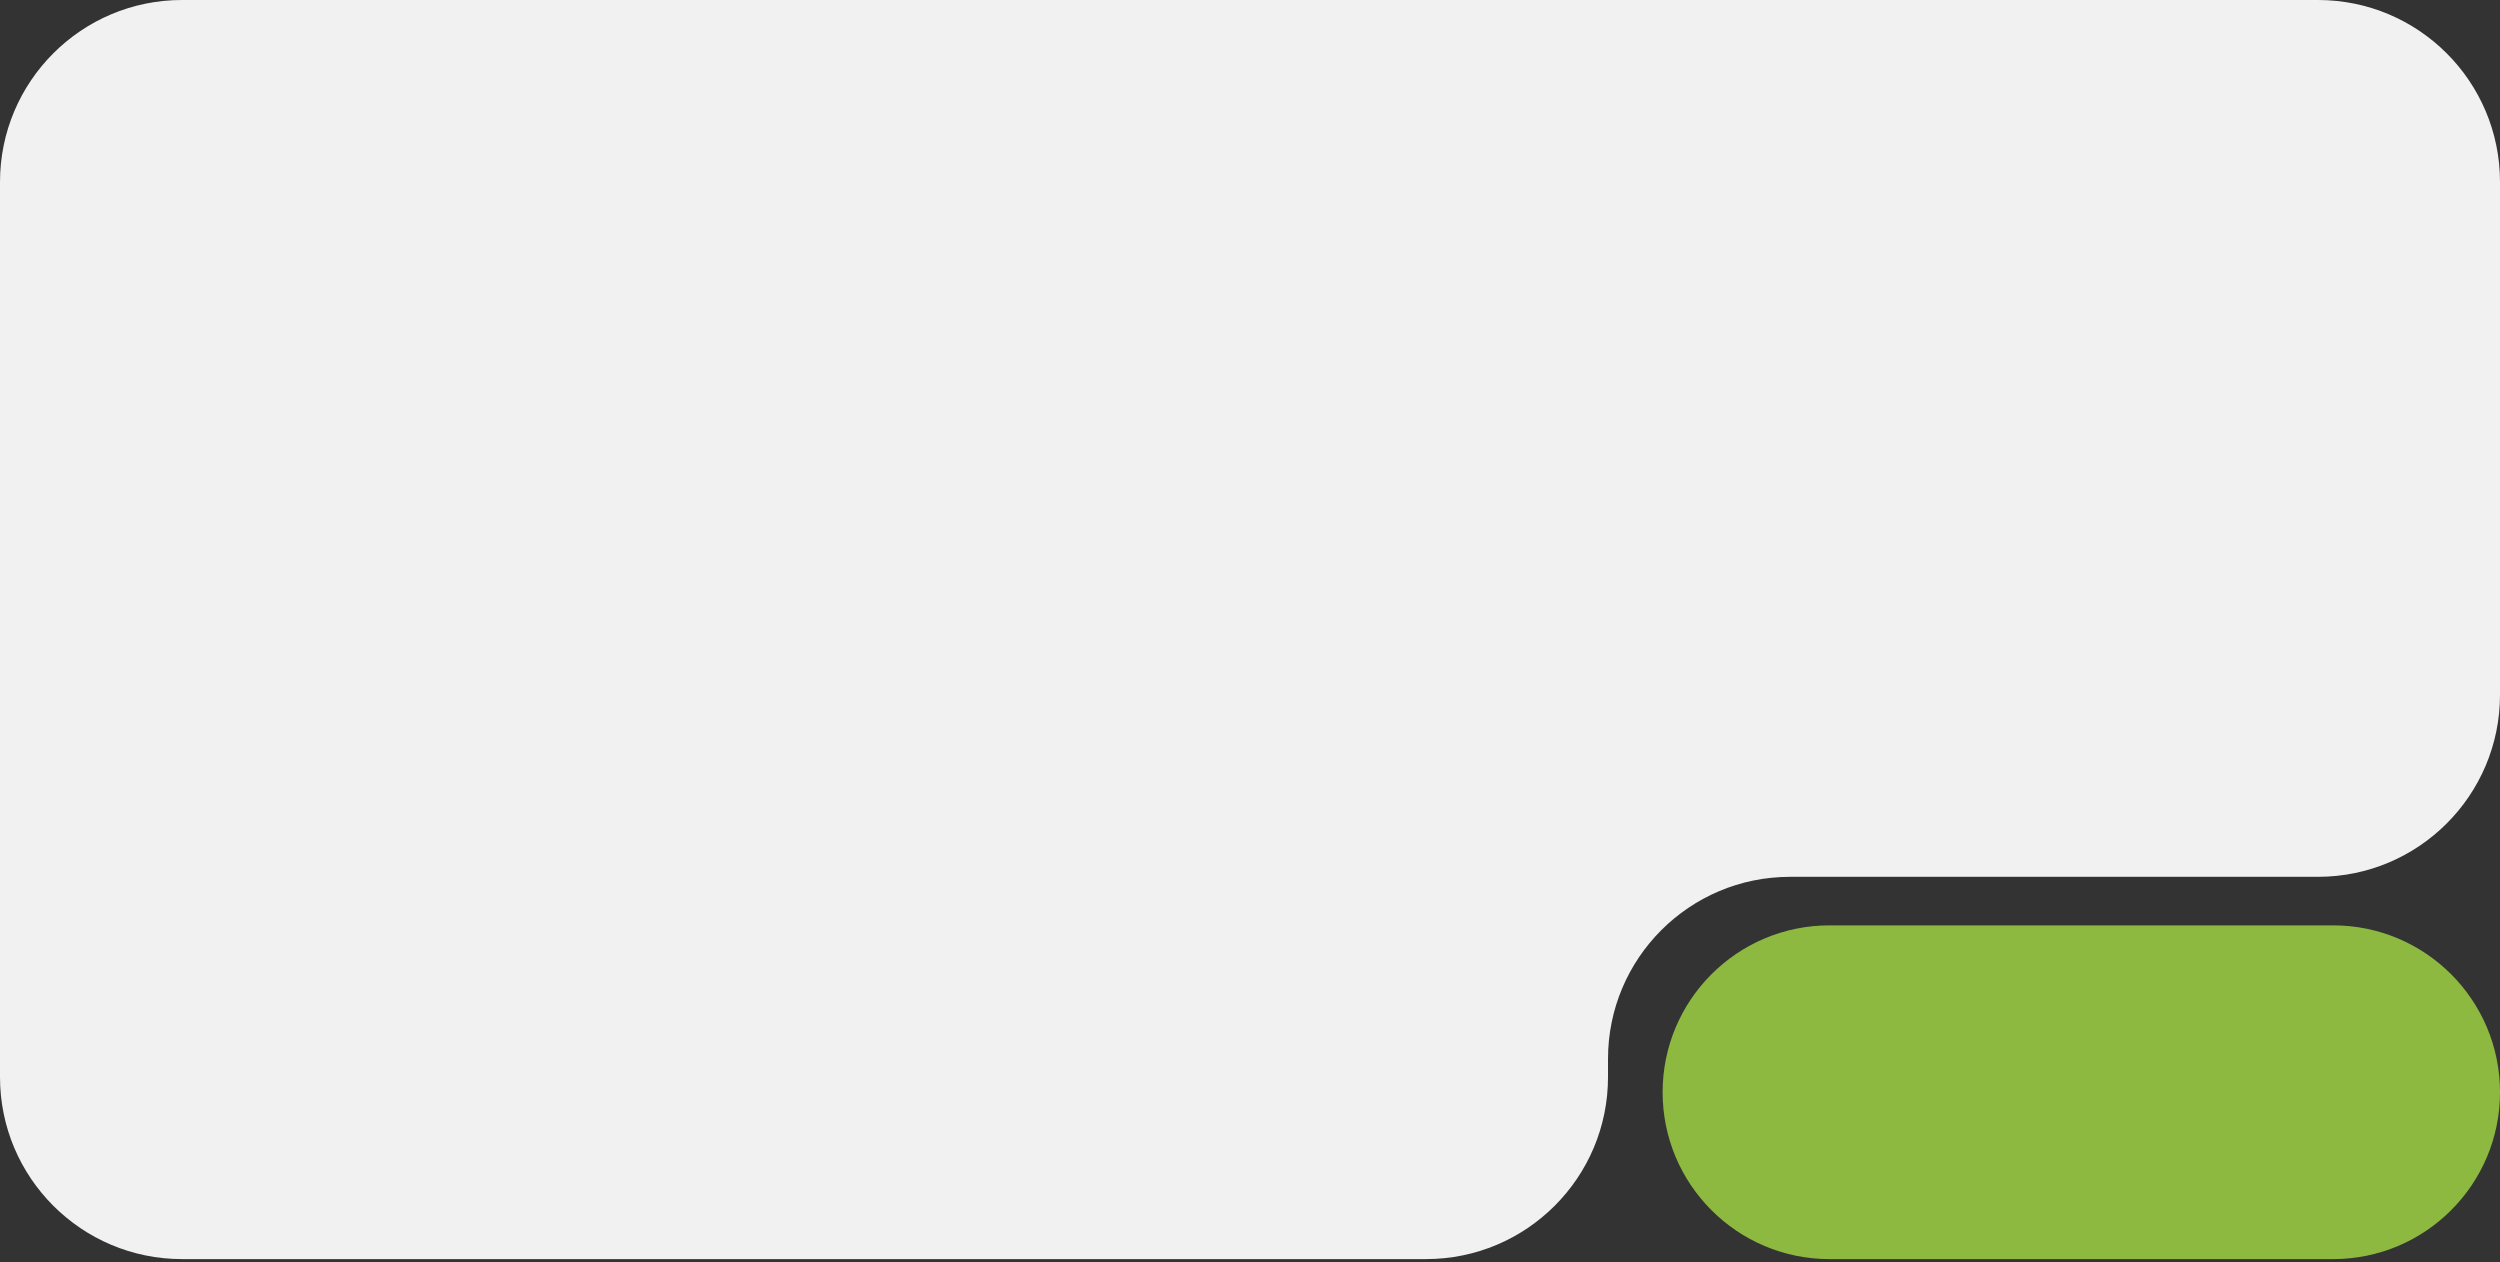
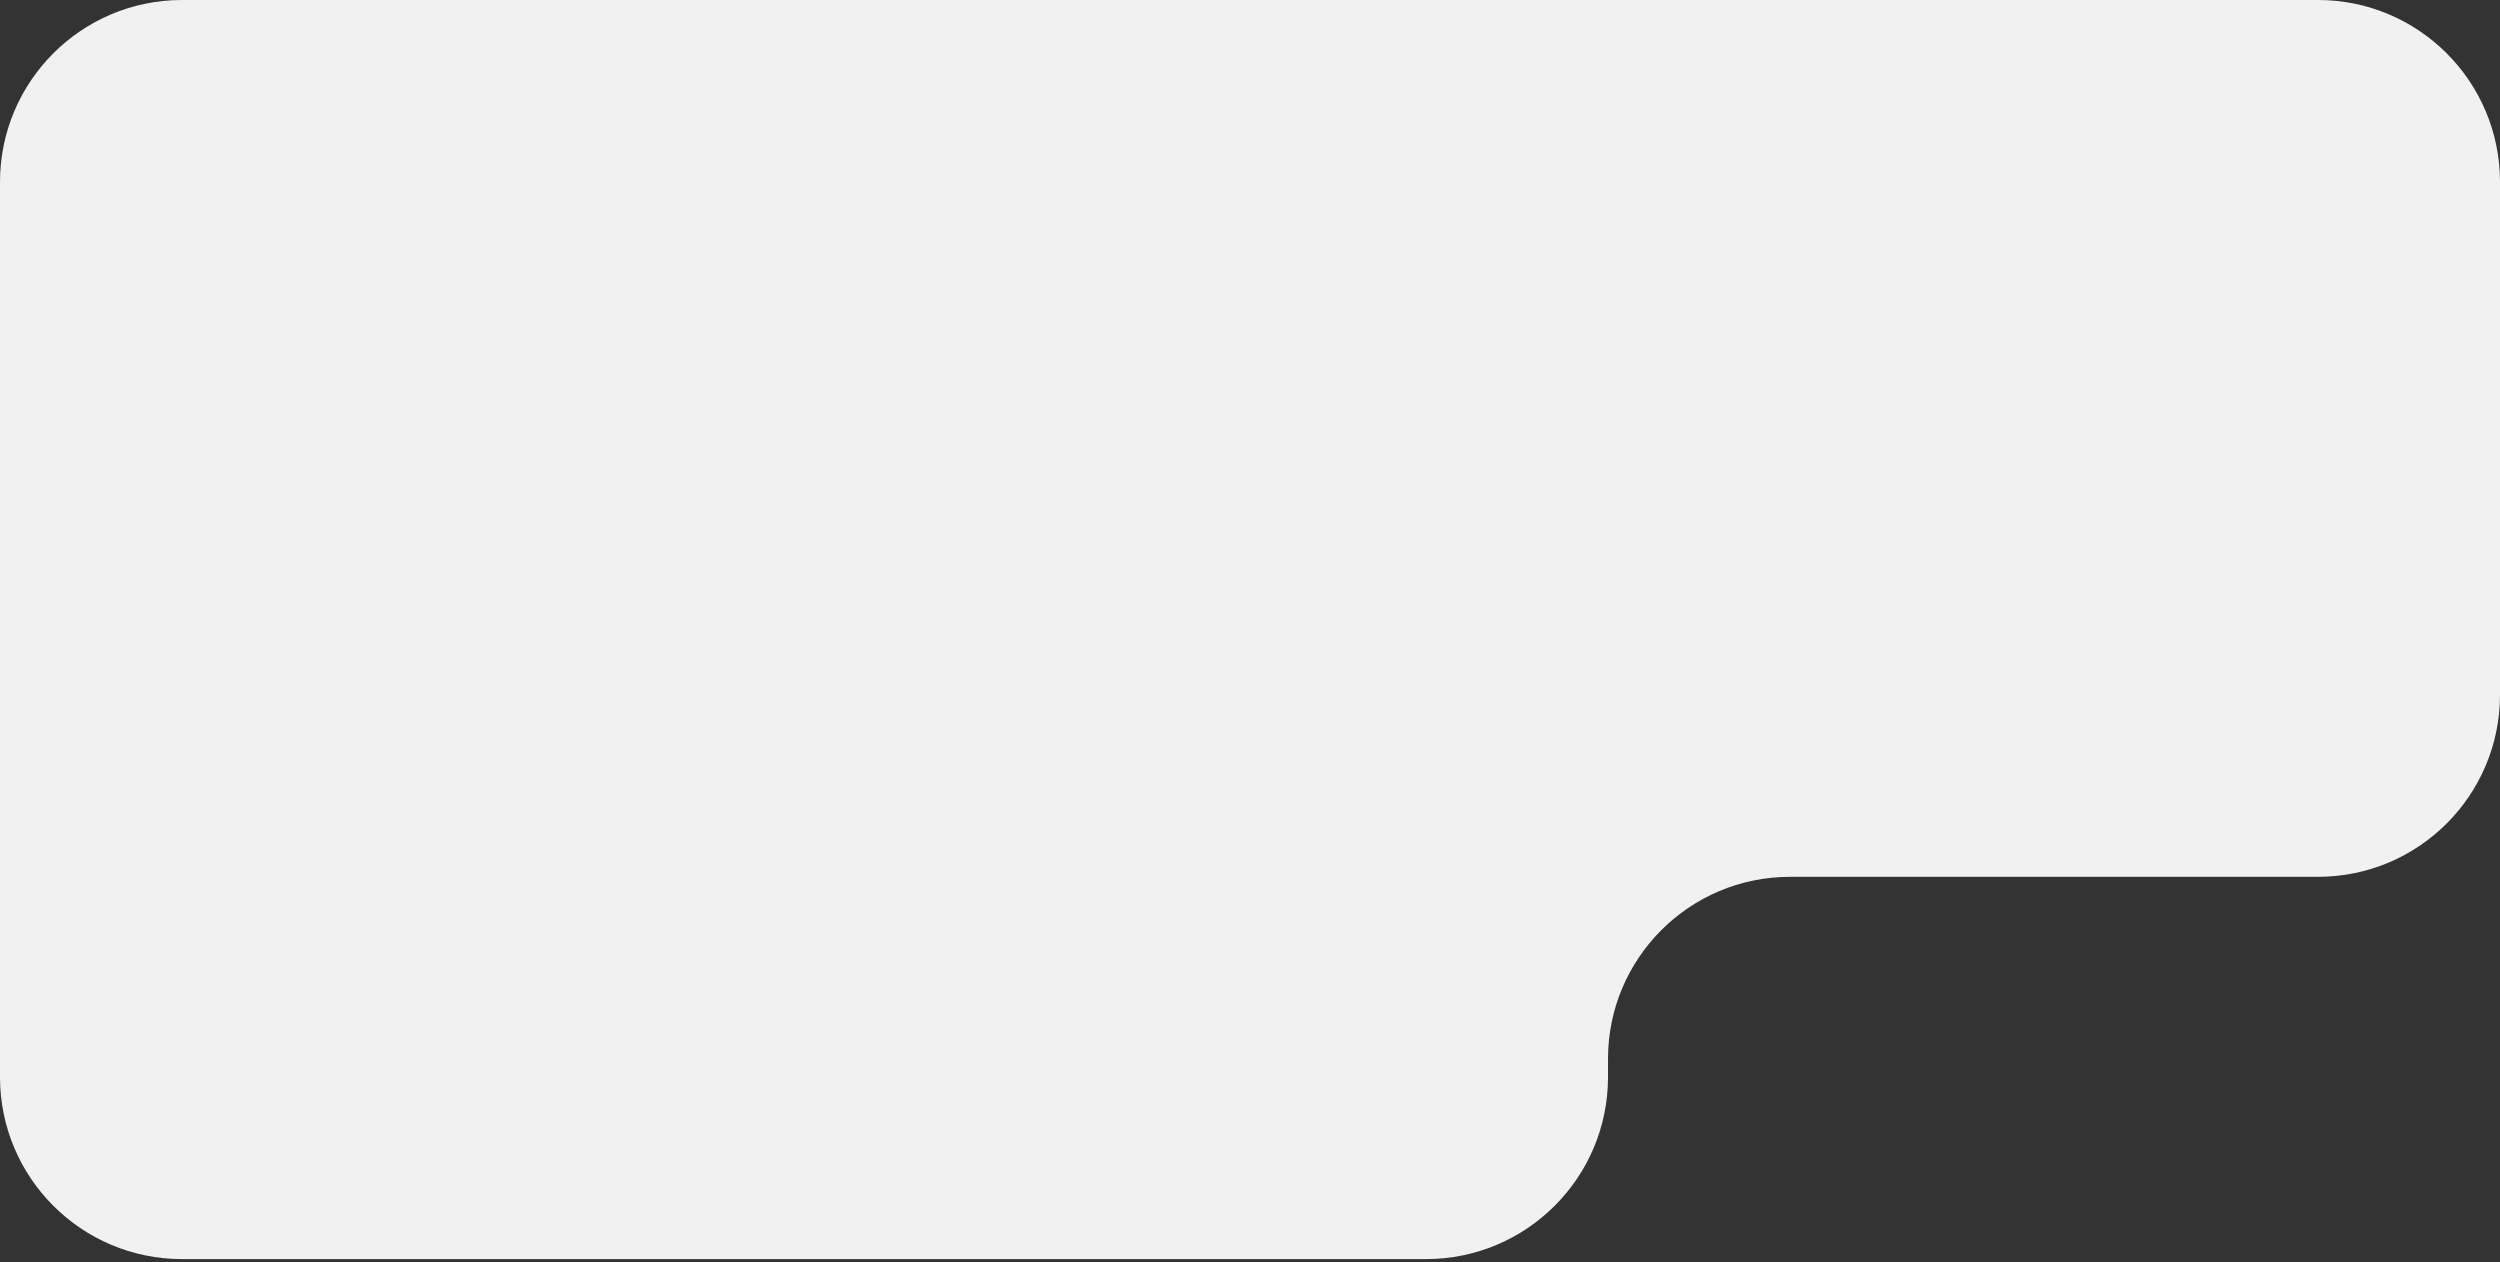
<svg xmlns="http://www.w3.org/2000/svg" viewBox="0 0 273.00 137.83" data-guides="{&quot;vertical&quot;:[],&quot;horizontal&quot;:[]}">
  <rect x="0" y="0" width="273.00" height="137.83" fill="#333333" stroke="none" />
  <path fill="#F1F1F1" stroke="none" fill-opacity="1" stroke-width="1" stroke-opacity="1" id="tSvg1c445802f5" title="Path 1" d="M19.879 137.494C8.9 137.494 0 128.594 0 117.615C0 85.037 0 52.458 0 19.879C0 8.9 8.9 0 19.879 0C97.626 0 175.374 0 253.121 0C264.1 0 273 8.9 273 19.879C273 38.543 273 57.206 273 75.87C273 86.849 264.1 95.749 253.121 95.749C233.905 95.749 214.689 95.749 195.473 95.749C184.494 95.749 175.595 104.649 175.595 115.628C175.595 116.29 175.595 116.953 175.595 117.615C175.595 128.594 166.695 137.494 155.716 137.494C110.437 137.494 65.158 137.494 19.879 137.494Z" />
-   <path fill="#8DB940" stroke="none" fill-opacity="1" stroke-width="1" stroke-opacity="1" id="tSvg55071d6f8a" title="Path 2" d="M273 119.272C273 109.208 264.842 101.05 254.778 101.05C236.445 101.05 218.113 101.05 199.78 101.05C189.716 101.05 181.558 109.208 181.558 119.272C181.558 119.272 181.558 119.272 181.558 119.272C181.558 129.336 189.716 137.494 199.78 137.494C218.113 137.494 236.445 137.494 254.778 137.494C264.842 137.494 273 129.336 273 119.272C273 119.272 273 119.272 273 119.272Z" />
  <defs />
</svg>